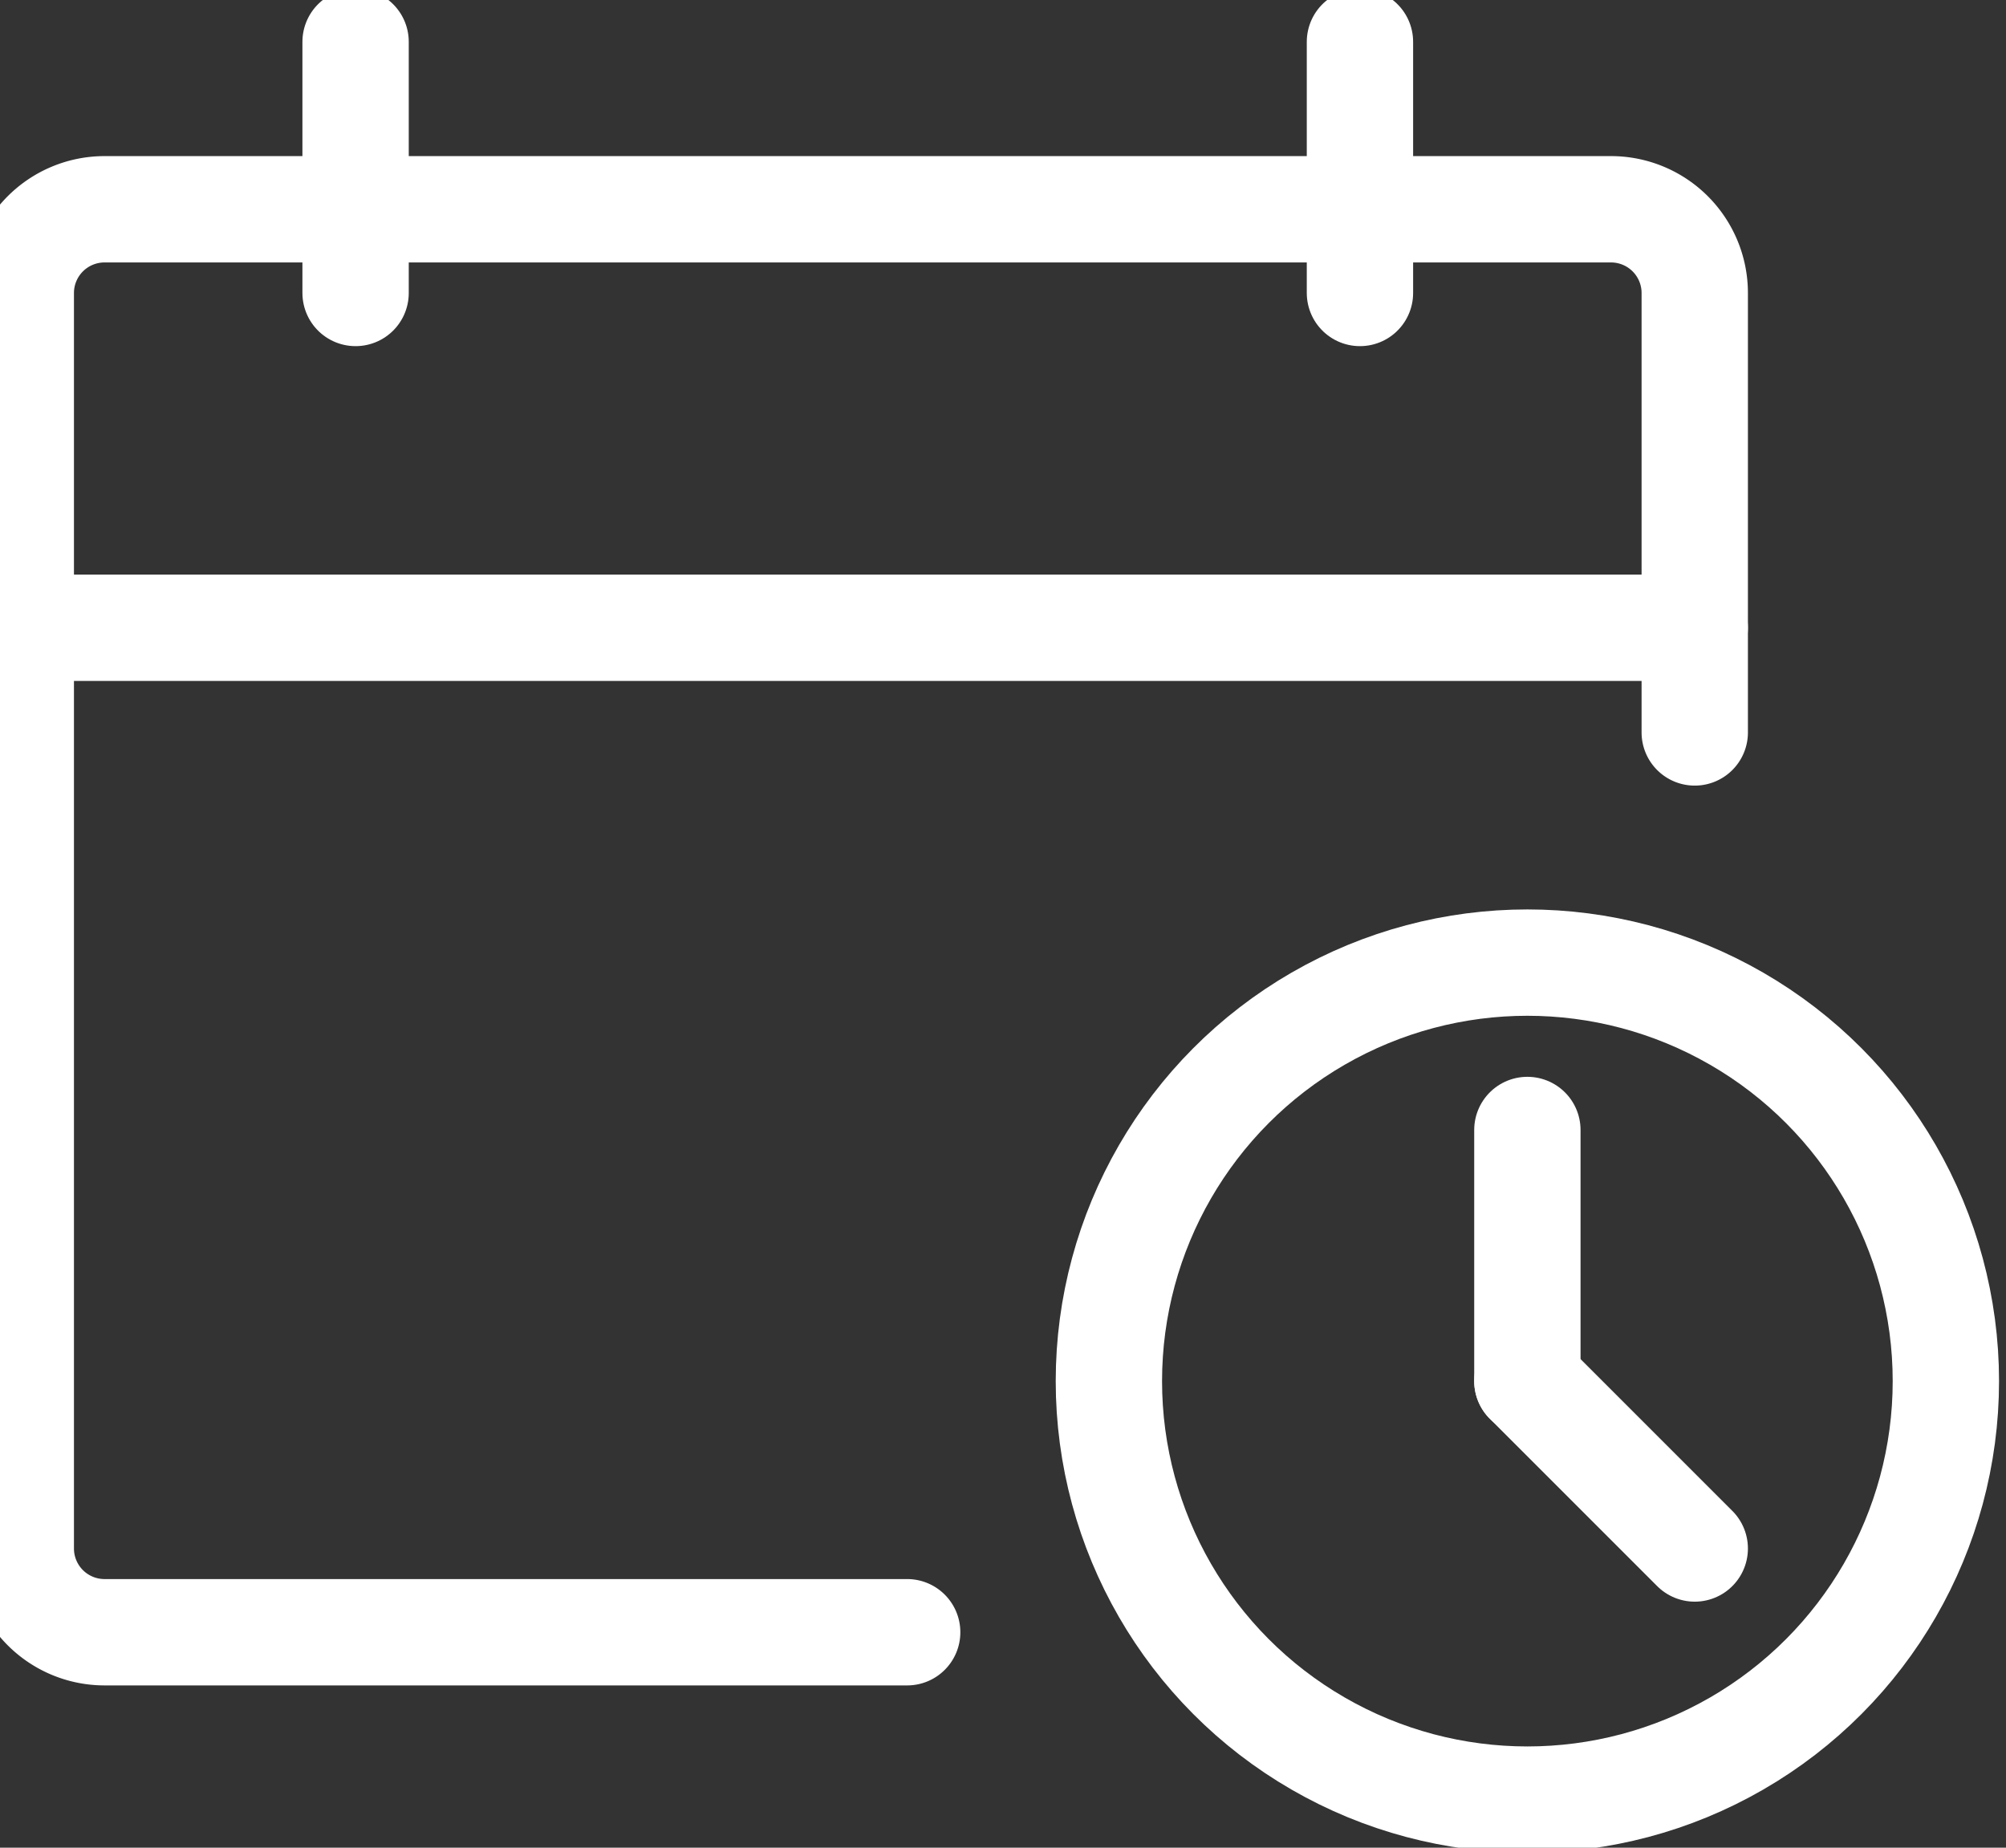
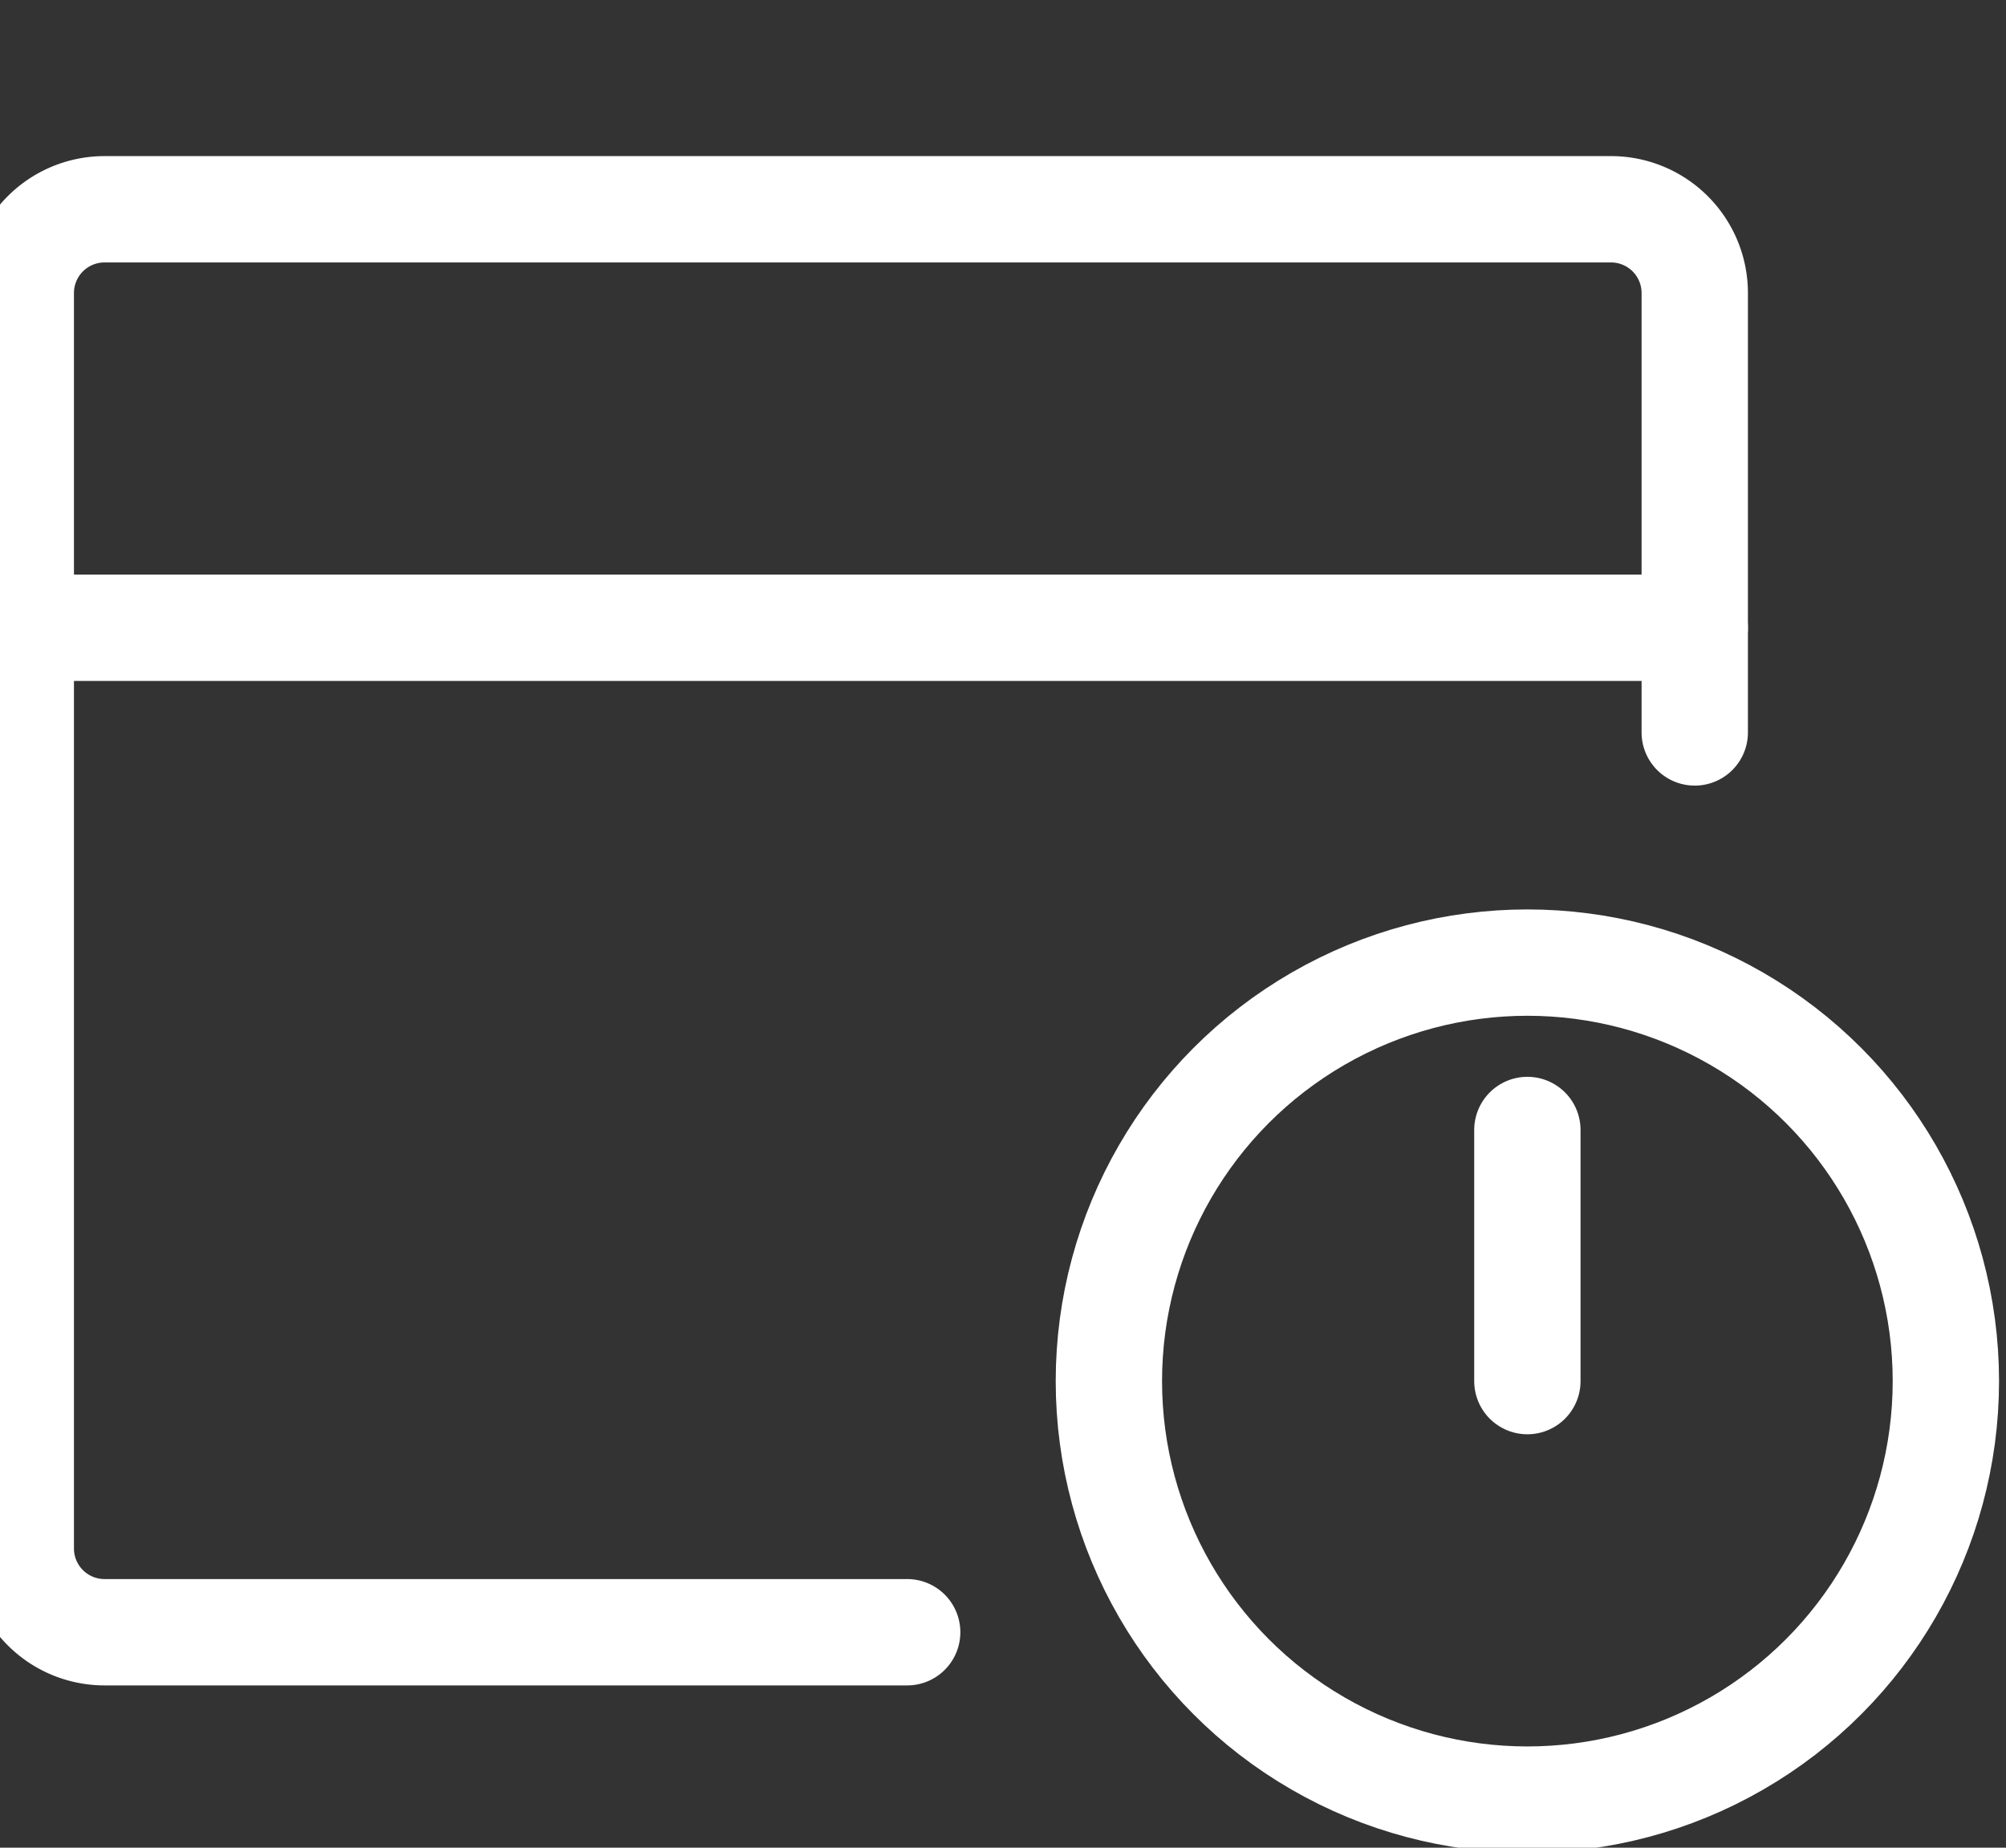
<svg xmlns="http://www.w3.org/2000/svg" width="37.729" height="34.75" viewBox="0 0 37.729 34.75">
  <rect x="0" y="0" width="37.729" height="34.75" fill="#333333" stroke="none" />
  <defs>
    <clipPath id="clip-path">
      <rect id="長方形_108" data-name="長方形 108" width="37.729" height="34.75" fill="none" stroke="#fff" stroke-width="2" />
    </clipPath>
  </defs>
  <g id="icon_reserve" transform="translate(-0.399)">
    <g id="グループ_112" data-name="グループ 112" transform="translate(0.399)" clip-path="url(#clip-path)">
      <path id="パス_249" data-name="パス 249" d="M17.171,29.262H2.074A1.575,1.575,0,0,1,.5,27.688V4.074A1.575,1.575,0,0,1,2.074,2.5H30.41a1.575,1.575,0,0,1,1.574,1.574v8.265" transform="translate(-0.109 1.436)" fill="none" stroke="#fff" stroke-linecap="round" stroke-linejoin="round" stroke-width="2" />
      <line id="線_5" data-name="線 5" x2="31.484" transform="translate(0.391 11.807)" fill="none" stroke="#fff" stroke-linecap="round" stroke-linejoin="round" stroke-width="2" />
-       <line id="線_6" data-name="線 6" y2="4.723" transform="translate(6.688 0.787)" fill="none" stroke="#fff" stroke-linecap="round" stroke-linejoin="round" stroke-width="2" />
-       <line id="線_7" data-name="線 7" y2="4.723" transform="translate(25.578 0.787)" fill="none" stroke="#fff" stroke-linecap="round" stroke-linejoin="round" stroke-width="2" />
      <circle id="楕円形_5" data-name="楕円形 5" cx="7.871" cy="7.871" r="7.871" transform="translate(20.856 18.104)" fill="none" stroke="#fff" stroke-linecap="round" stroke-linejoin="round" stroke-width="2" />
      <line id="線_8" data-name="線 8" y2="4.723" transform="translate(28.727 21.252)" fill="none" stroke="#fff" stroke-linecap="round" stroke-linejoin="round" stroke-width="2" />
-       <line id="線_9" data-name="線 9" x1="3.148" y1="3.148" transform="translate(28.727 25.975)" fill="none" stroke="#fff" stroke-linecap="round" stroke-linejoin="round" stroke-width="2" />
    </g>
  </g>
</svg>